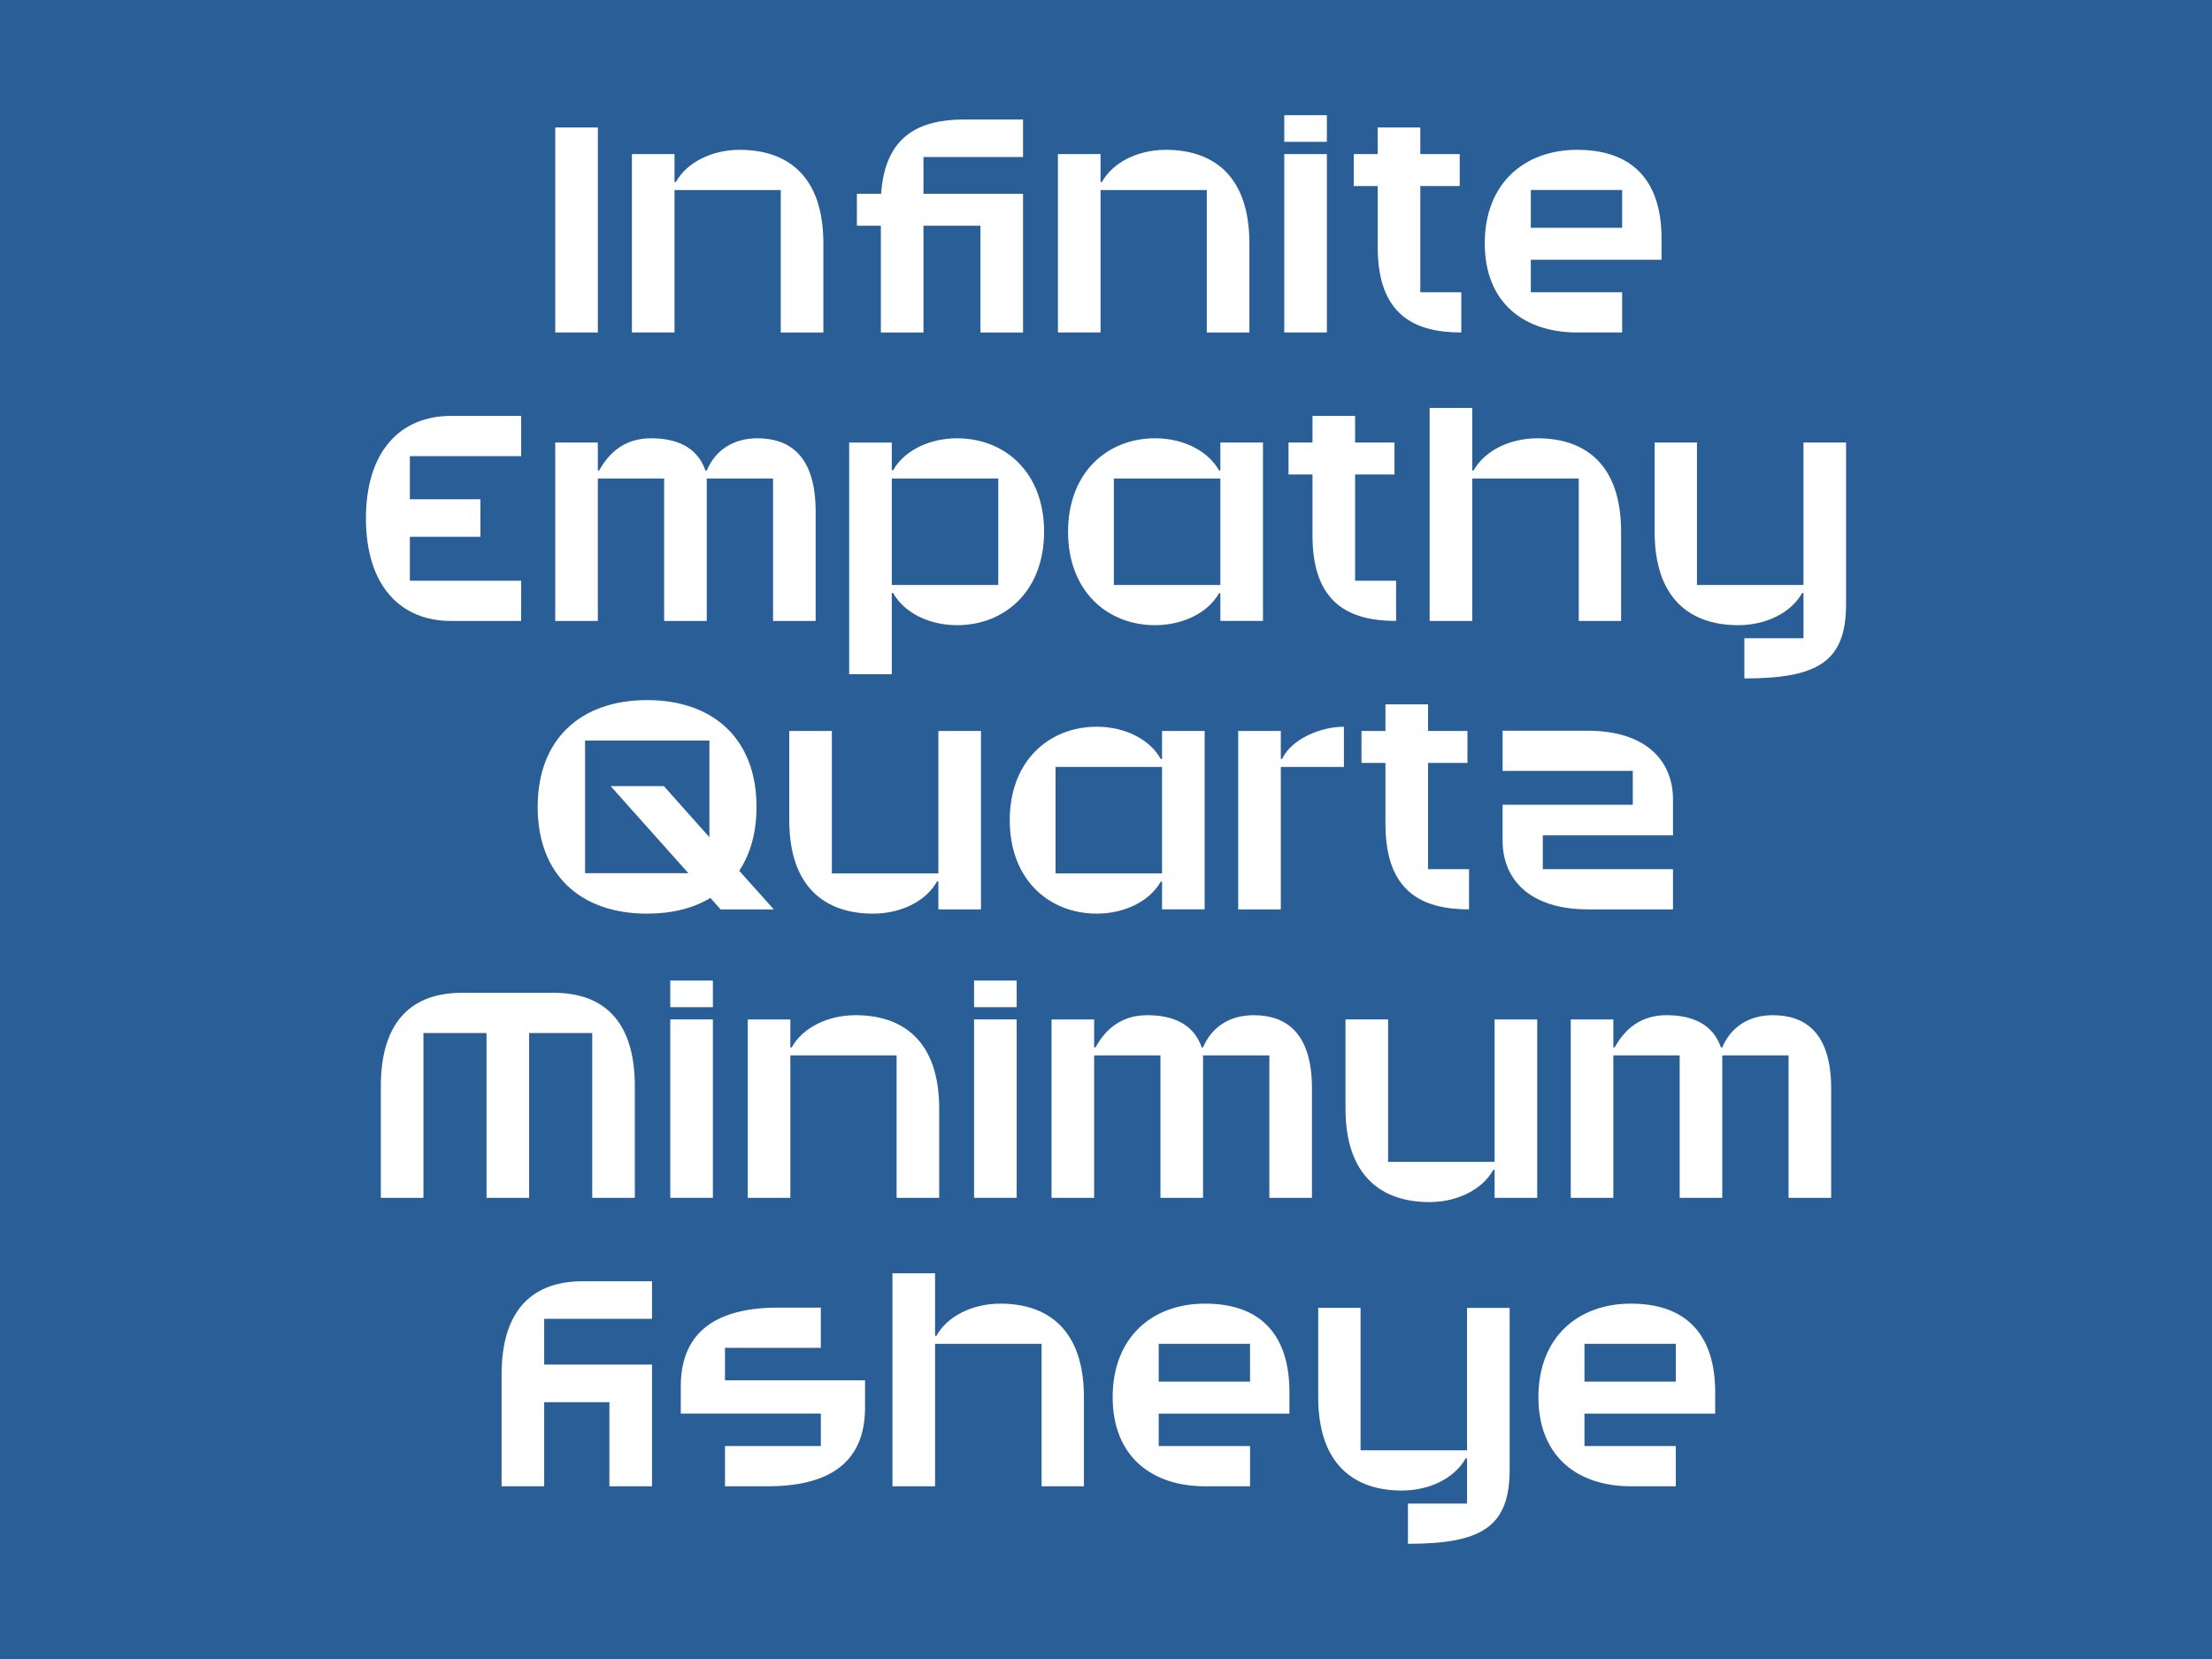
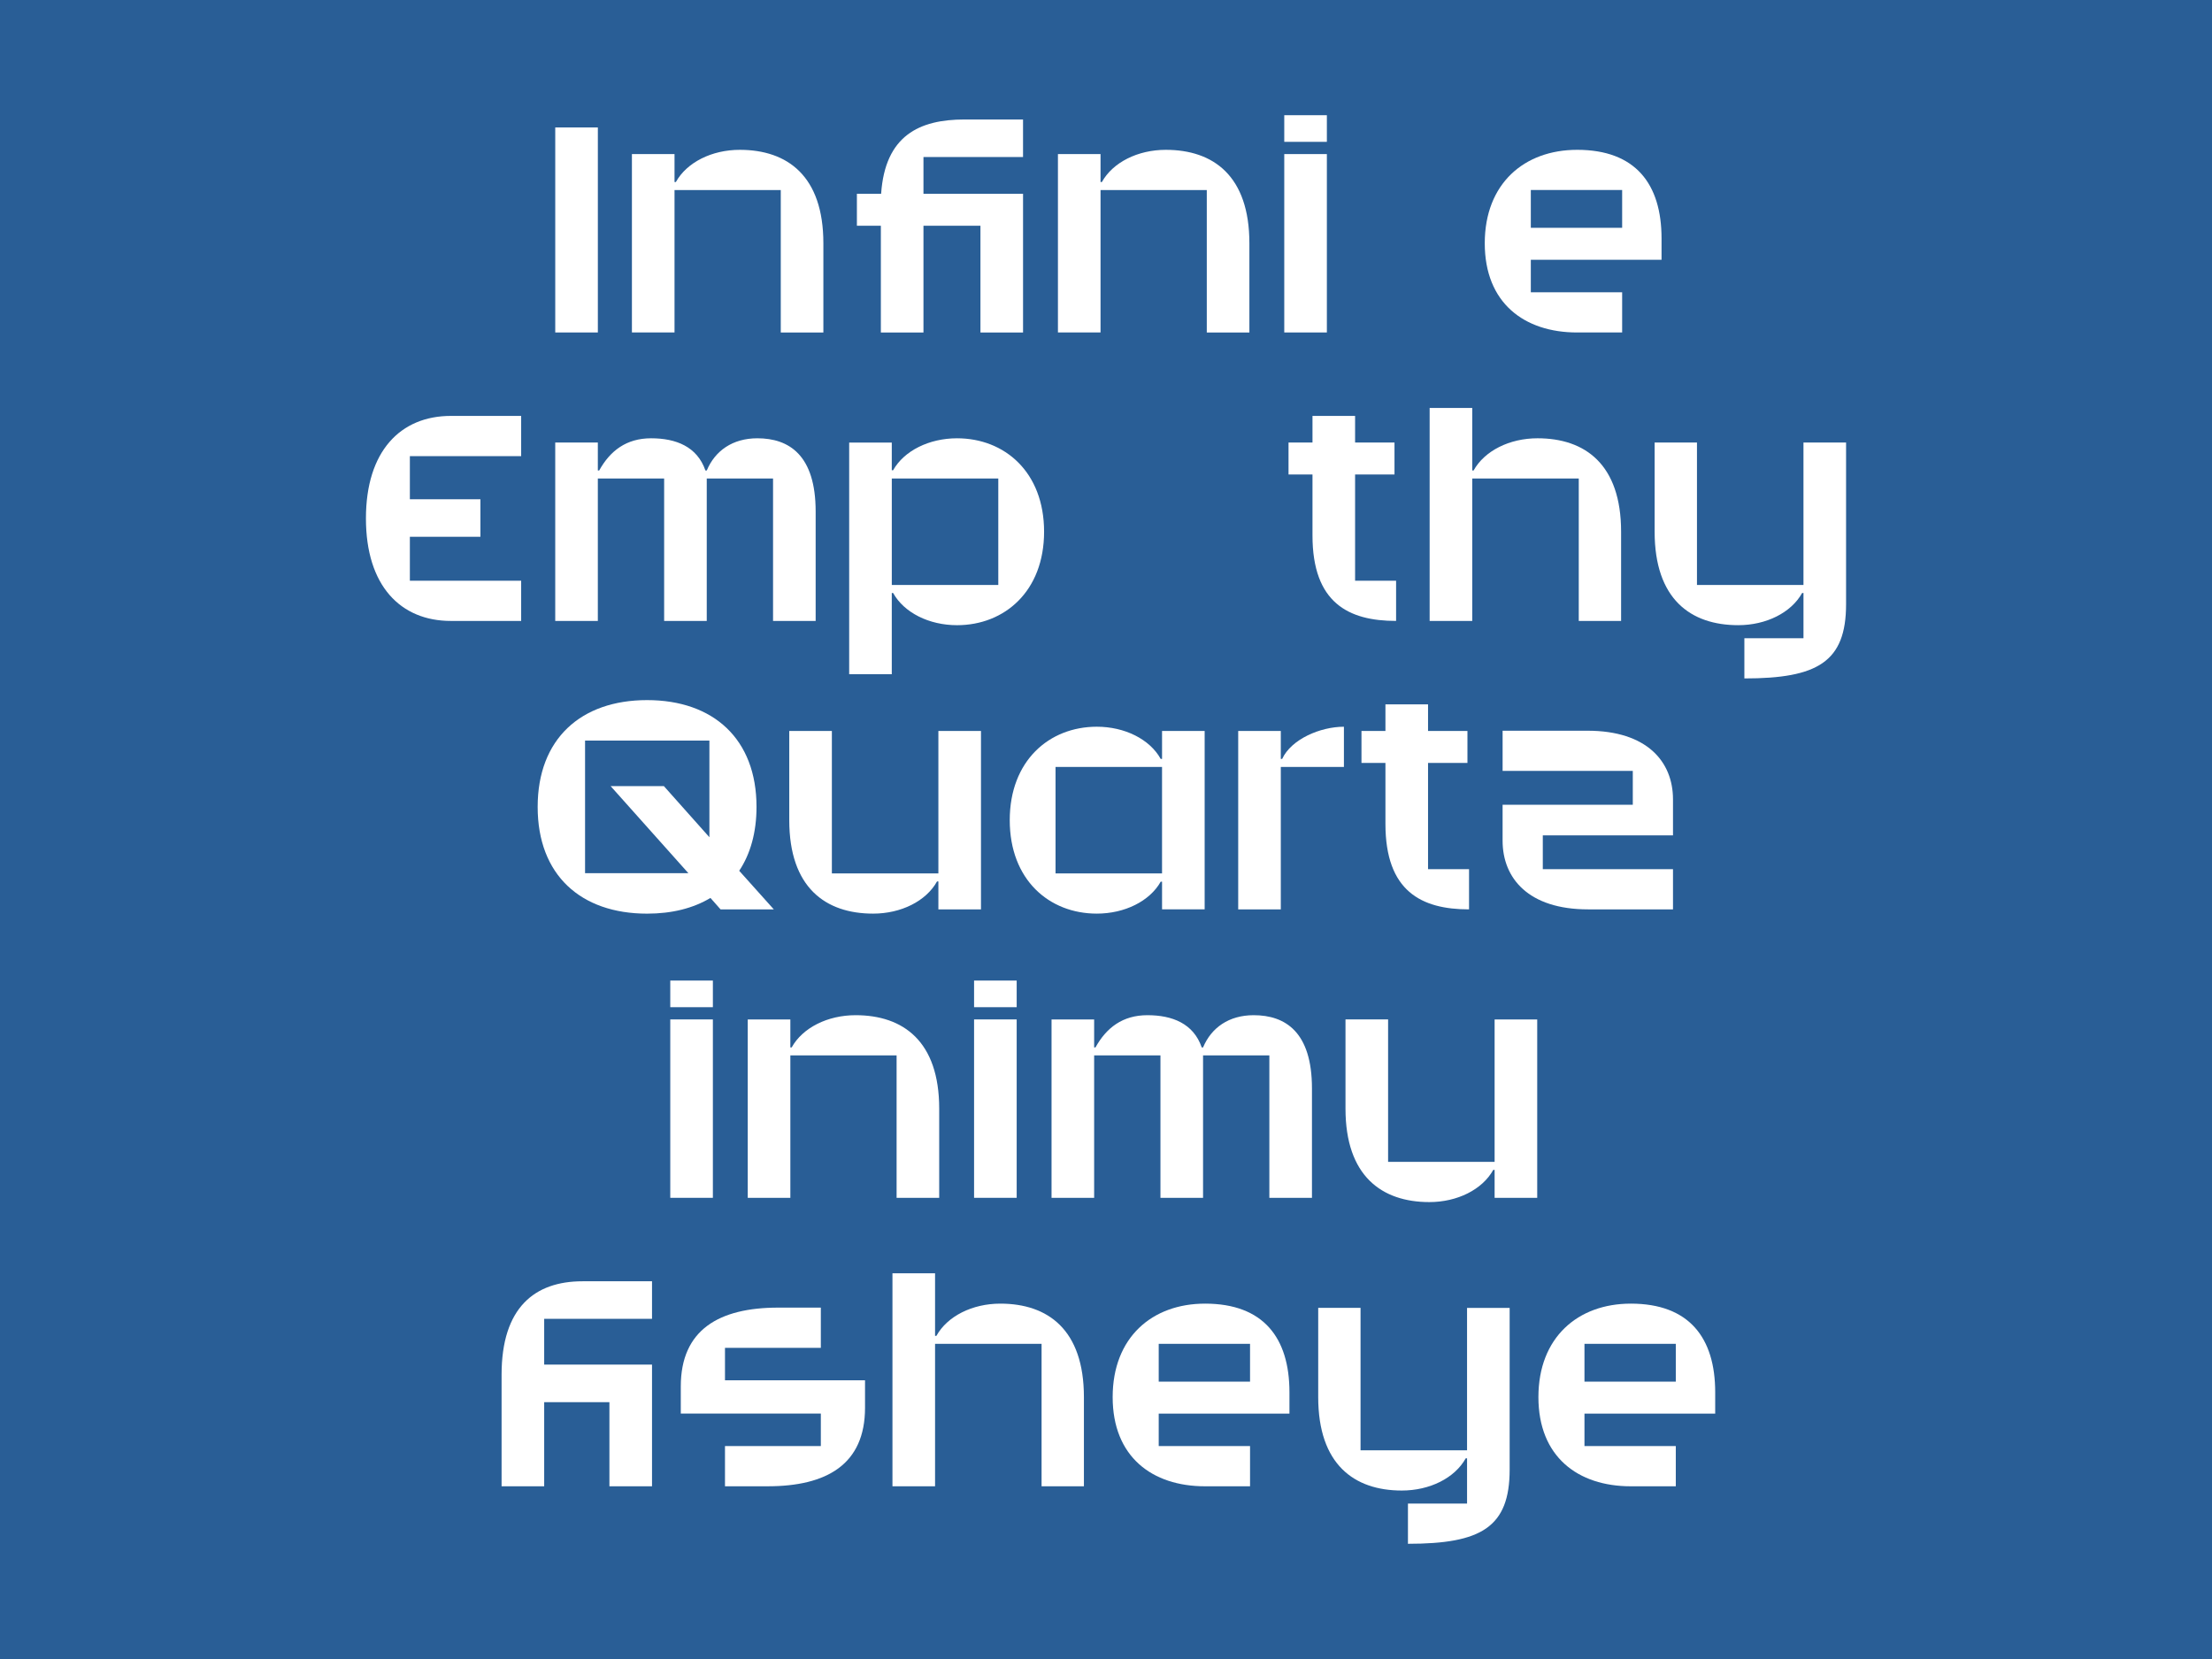
<svg xmlns="http://www.w3.org/2000/svg" id="Calque_1" viewBox="0 0 1920 1440">
  <defs>
    <style>.cls-1{fill:#fff;}.cls-2{fill:#295e96;}</style>
  </defs>
  <rect class="cls-2" x="-38.84" y="-29.13" width="1997.68" height="1498.26" />
  <path class="cls-1" d="m481.95,288.58V110.63h36.98v177.95h-36.98Z" />
  <path class="cls-1" d="m585.48,164.94v123.64h-36.98v-154.84h36.98v24.27h1.16c9.48-17.1,31.2-27.96,55.47-27.96,41.37,0,72.57,22.65,72.57,81.12v77.42h-36.98v-123.64h-92.21Z" />
  <path class="cls-1" d="m801.57,168.18h86.43v120.41h-36.98v-92.67h-49.46v92.67h-36.98v-92.67h-20.8v-27.73h21.03c3.47-50.61,33.28-64.48,72.34-64.48h50.84v32.59h-86.43v31.89Z" />
  <path class="cls-1" d="m955.26,164.94v123.64h-36.98v-154.84h36.98v24.27h1.16c9.48-17.1,31.2-27.96,55.47-27.96,41.37,0,72.57,22.65,72.57,81.12v77.42h-36.98v-123.64h-92.21Z" />
  <path class="cls-1" d="m1114.73,123.11v-23.11h36.98v23.11h-36.98Zm0,10.63h36.98v154.84h-36.98v-154.84Z" />
-   <path class="cls-1" d="m1268.41,253.69v34.9c-41.37,0-72.57-15.72-72.57-74.19v-52.92h-20.8v-27.73h20.8v-23.11h36.98v23.11h34.2v27.73h-34.2v92.21h35.59Z" />
  <path class="cls-1" d="m1368.95,130.04c50.61,0,73.26,29.58,73.26,76.96v18.49h-113.47v28.2h79.27v34.9h-39.06c-45.99,0-80.19-25.65-80.19-77.42s34.2-81.12,80.19-81.12Zm39.06,67.71v-32.82h-79.27v32.82h79.27Z" />
  <path class="cls-1" d="m391.35,361.01h61.01v34.9h-96.6v37.44h61.24v32.59h-61.24v38.13h96.6v34.9h-61.01c-43.68,0-73.72-30.51-73.72-88.98s30.04-88.98,73.72-88.98Z" />
  <path class="cls-1" d="m518.92,415.32v123.64h-36.98v-154.84h36.98v24.27h1.16c9.48-17.1,23.57-27.96,45.07-27.96s39.98,7.16,47.15,27.96h1.16c7.16-17.1,22.42-27.96,43.91-27.96,27.5,0,50.61,14.56,50.61,63.55v94.98h-36.98v-123.64h-57.55v123.64h-36.98v-123.64h-57.55Z" />
  <path class="cls-1" d="m906.26,461.54c0,51.54-34.2,81.12-75.57,81.12-24.27,0-45.99-10.86-55.47-27.96h-1.16v70.49h-36.98v-201.06h36.98v24.03h1.16c9.48-16.87,31.2-27.73,55.47-27.73,41.37,0,75.57,29.35,75.57,81.12Zm-39.75,46.22v-92.44h-92.44v92.44h92.44Z" />
-   <path class="cls-1" d="m927.07,461.54c0-51.54,34.2-81.12,75.57-81.12,24.27,0,45.99,10.86,55.47,27.96h1.16v-24.27h36.98v154.84h-36.98v-24.03h-1.16c-9.48,16.87-31.2,27.73-55.47,27.73-41.37,0-75.57-29.35-75.57-81.12Zm132.19,46.22v-92.44h-92.44v92.44h92.44Z" />
  <path class="cls-1" d="m1211.8,504.06v34.9c-41.37,0-72.57-15.72-72.57-74.19v-52.92h-20.8v-27.73h20.8v-23.11h36.98v23.11h34.2v27.73h-34.2v92.21h35.59Z" />
  <path class="cls-1" d="m1277.9,415.32v123.64h-36.98v-184.88h36.98v54.31h1.16c9.48-17.1,31.2-27.96,55.47-27.96,41.37,0,72.57,22.65,72.57,81.12v77.42h-36.75v-123.64h-92.44Z" />
  <path class="cls-1" d="m1565.4,507.76v-123.64h36.98v140.28c0,50.15-24.73,64.48-88.28,64.48v-34.9h51.31v-39.29h-1.16c-9.48,17.1-31.2,27.96-55.47,27.96-41.37,0-72.57-22.65-72.57-81.12v-77.42h36.75v123.64h92.44Z" />
  <path class="cls-1" d="m466.69,700.36c0-58.93,37.44-92.67,94.98-92.67s94.98,33.74,94.98,92.67c0,22.19-5.32,40.91-15.02,55.47l30.04,33.51h-46.22l-8.78-9.94c-15.02,9.01-33.51,13.64-55,13.64-57.55,0-94.98-33.51-94.98-92.67Zm130.81,57.55l-67.48-75.57h46.22l39.52,44.37v-83.89h-107.93v115.09h89.67Z" />
  <path class="cls-1" d="m814.51,758.13v-123.64h36.98v154.84h-36.98v-24.27h-1.16c-9.48,17.1-31.2,27.96-55.47,27.96-41.37,0-72.8-22.65-72.8-81.12v-77.42h36.98v123.64h92.44Z" />
  <path class="cls-1" d="m876.45,711.91c0-51.54,34.2-81.12,75.57-81.12,24.27,0,45.99,10.86,55.47,27.96h1.16v-24.27h36.98v154.84h-36.98v-24.03h-1.16c-9.48,16.87-31.2,27.73-55.47,27.73-41.37,0-75.57-29.35-75.57-81.12Zm132.19,46.22v-92.44h-92.44v92.44h92.44Z" />
  <path class="cls-1" d="m1111.73,665.69v123.64h-36.98v-154.84h36.98v24.27h1.16c7.86-17.1,33.05-27.96,53.62-27.96v34.9h-54.77Z" />
  <path class="cls-1" d="m1275.12,754.43v34.9c-41.37,0-72.57-15.72-72.57-74.19v-52.92h-20.8v-27.73h20.8v-23.11h36.98v23.11h34.2v27.73h-34.2v92.21h35.59Z" />
  <path class="cls-1" d="m1304.25,669.16v-34.9h73.72c51.54,0,74.18,26.81,74.18,59.62v31.2h-113.01v29.35h113.01v34.9h-73.72c-51.54,0-74.19-26.81-74.19-59.63v-31.2h113.01v-29.35h-113.01Z" />
-   <path class="cls-1" d="m367.54,1039.71h-36.98v-96.83c0-58.47,28.89-81.12,70.26-81.12h79.96c41.37,0,70.26,22.65,70.26,81.12v96.83h-36.98v-143.05h-54.77v143.05h-36.98v-143.05h-54.77v143.05Z" />
  <path class="cls-1" d="m581.79,874.23v-23.11h36.98v23.11h-36.98Zm0,10.63h36.98v154.84h-36.98v-154.84Z" />
  <path class="cls-1" d="m686.02,916.07v123.64h-36.98v-154.84h36.98v24.27h1.16c9.48-17.1,31.2-27.96,55.47-27.96,41.37,0,72.57,22.65,72.57,81.12v77.42h-36.98v-123.64h-92.21Z" />
  <path class="cls-1" d="m845.49,874.23v-23.11h36.98v23.11h-36.98Zm0,10.63h36.98v154.84h-36.98v-154.84Z" />
  <path class="cls-1" d="m949.71,916.07v123.64h-36.98v-154.84h36.98v24.27h1.16c9.48-17.1,23.57-27.96,45.07-27.96s39.98,7.16,47.15,27.96h1.16c7.16-17.1,22.42-27.96,43.91-27.96,27.5,0,50.61,14.56,50.61,63.55v94.98h-36.98v-123.64h-57.55v123.64h-36.98v-123.64h-57.55Z" />
  <path class="cls-1" d="m1297.31,1008.51v-123.64h36.98v154.84h-36.98v-24.27h-1.16c-9.48,17.1-31.2,27.96-55.47,27.96-41.37,0-72.8-22.65-72.8-81.12v-77.42h36.98v123.64h92.44Z" />
-   <path class="cls-1" d="m1400.38,916.07v123.64h-36.98v-154.84h36.98v24.27h1.16c9.48-17.1,23.57-27.96,45.07-27.96s39.98,7.16,47.15,27.96h1.16c7.16-17.1,22.42-27.96,43.91-27.96,27.5,0,50.61,14.56,50.61,63.55v94.98h-36.98v-123.64h-57.55v123.64h-36.98v-123.64h-57.55Z" />
  <path class="cls-1" d="m472.35,1144.72v39.75h93.6v105.62h-36.98v-73.03h-56.62v73.03h-36.98v-96.83c0-58.47,28.89-81.12,70.26-81.12h60.32v32.59h-93.6Z" />
  <path class="cls-1" d="m629.28,1198.1h121.56v23.8c0,49.23-33.28,68.18-84.58,68.18h-36.98v-34.9h83.2v-28.2h-121.56v-23.57c0-49.23,33.28-68.41,84.58-68.41h36.98v34.9h-83.2v28.19Z" />
  <path class="cls-1" d="m811.63,1166.44v123.64h-36.98v-184.88h36.98v54.31h1.16c9.48-17.1,31.2-27.96,55.47-27.96,41.37,0,72.57,22.65,72.57,81.12v77.42h-36.75v-123.64h-92.44Z" />
  <path class="cls-1" d="m1045.97,1131.54c50.61,0,73.26,29.58,73.26,76.96v18.49h-113.47v28.2h79.27v34.9h-39.06c-45.99,0-80.19-25.65-80.19-77.42s34.2-81.12,80.19-81.12Zm39.06,67.71v-32.82h-79.27v32.82h79.27Z" />
  <path class="cls-1" d="m1273.39,1258.88v-123.64h36.98v140.28c0,50.15-24.73,64.48-88.28,64.48v-34.9h51.31v-39.29h-1.16c-9.48,17.1-31.2,27.96-55.47,27.96-41.37,0-72.57-22.65-72.57-81.12v-77.42h36.75v123.64h92.44Z" />
  <path class="cls-1" d="m1415.52,1131.54c50.61,0,73.26,29.58,73.26,76.96v18.49h-113.47v28.2h79.27v34.9h-39.06c-45.99,0-80.19-25.65-80.19-77.42s34.2-81.12,80.19-81.12Zm39.06,67.71v-32.82h-79.27v32.82h79.27Z" />
</svg>